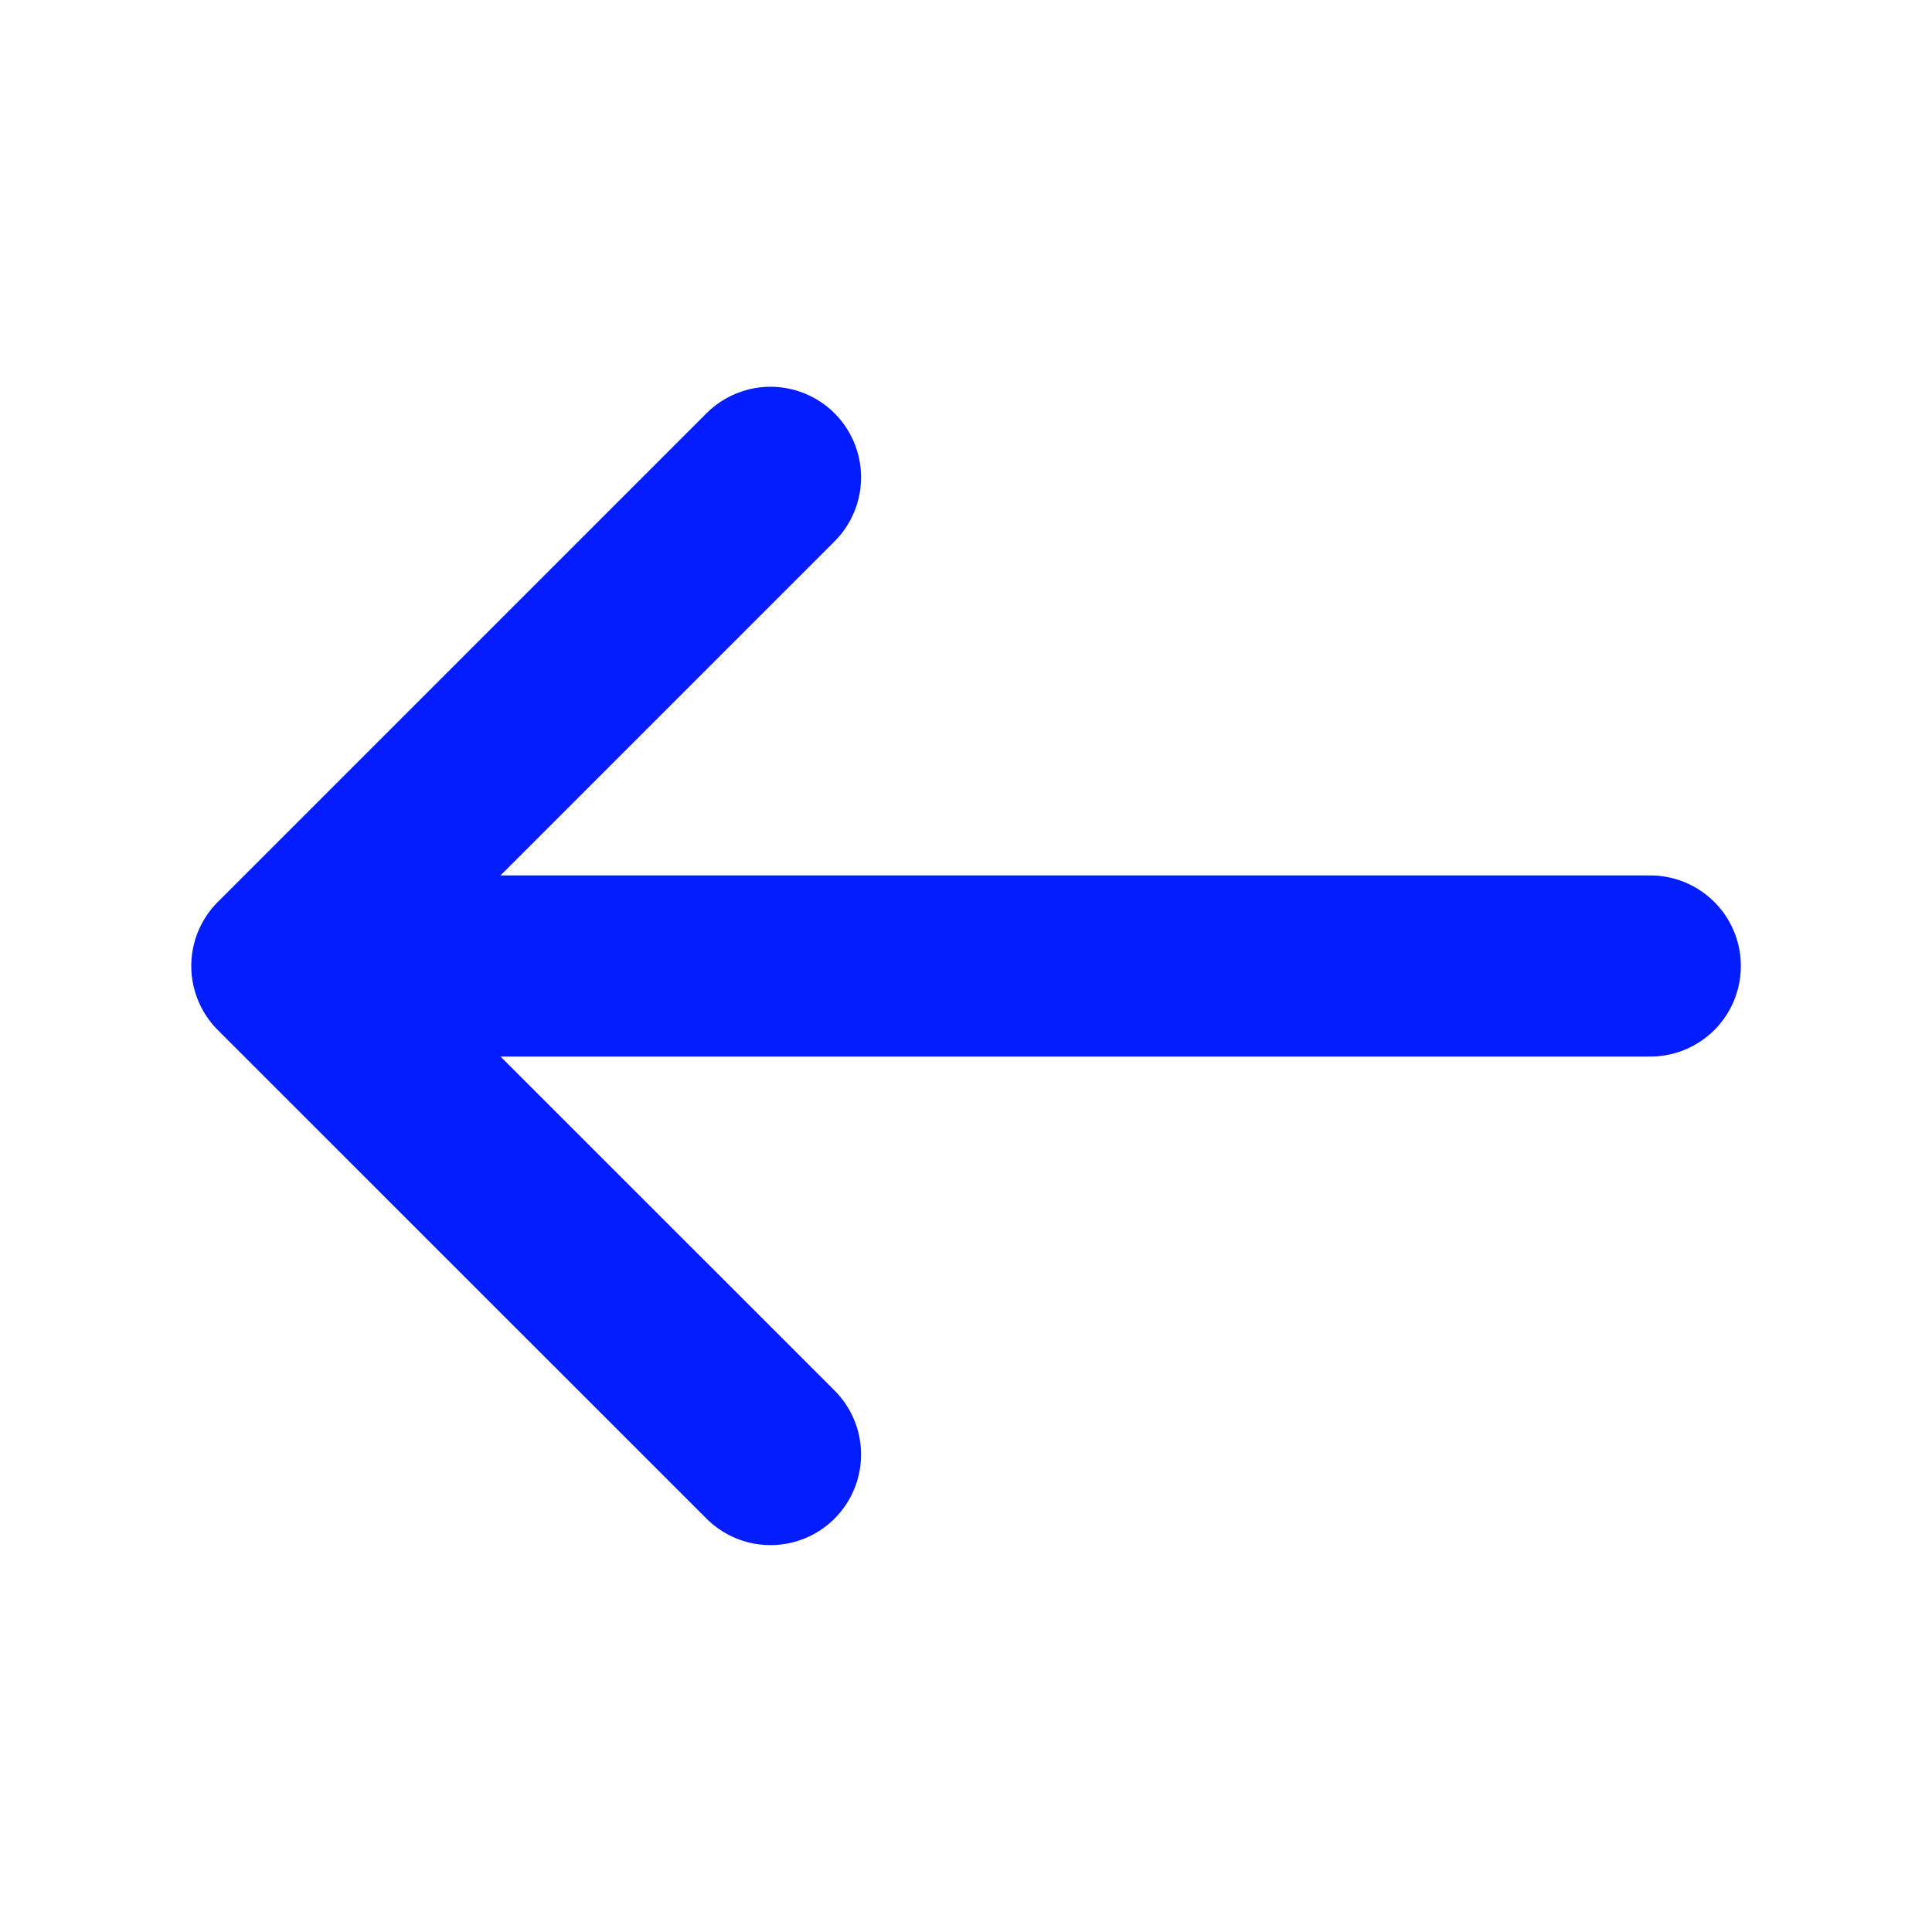
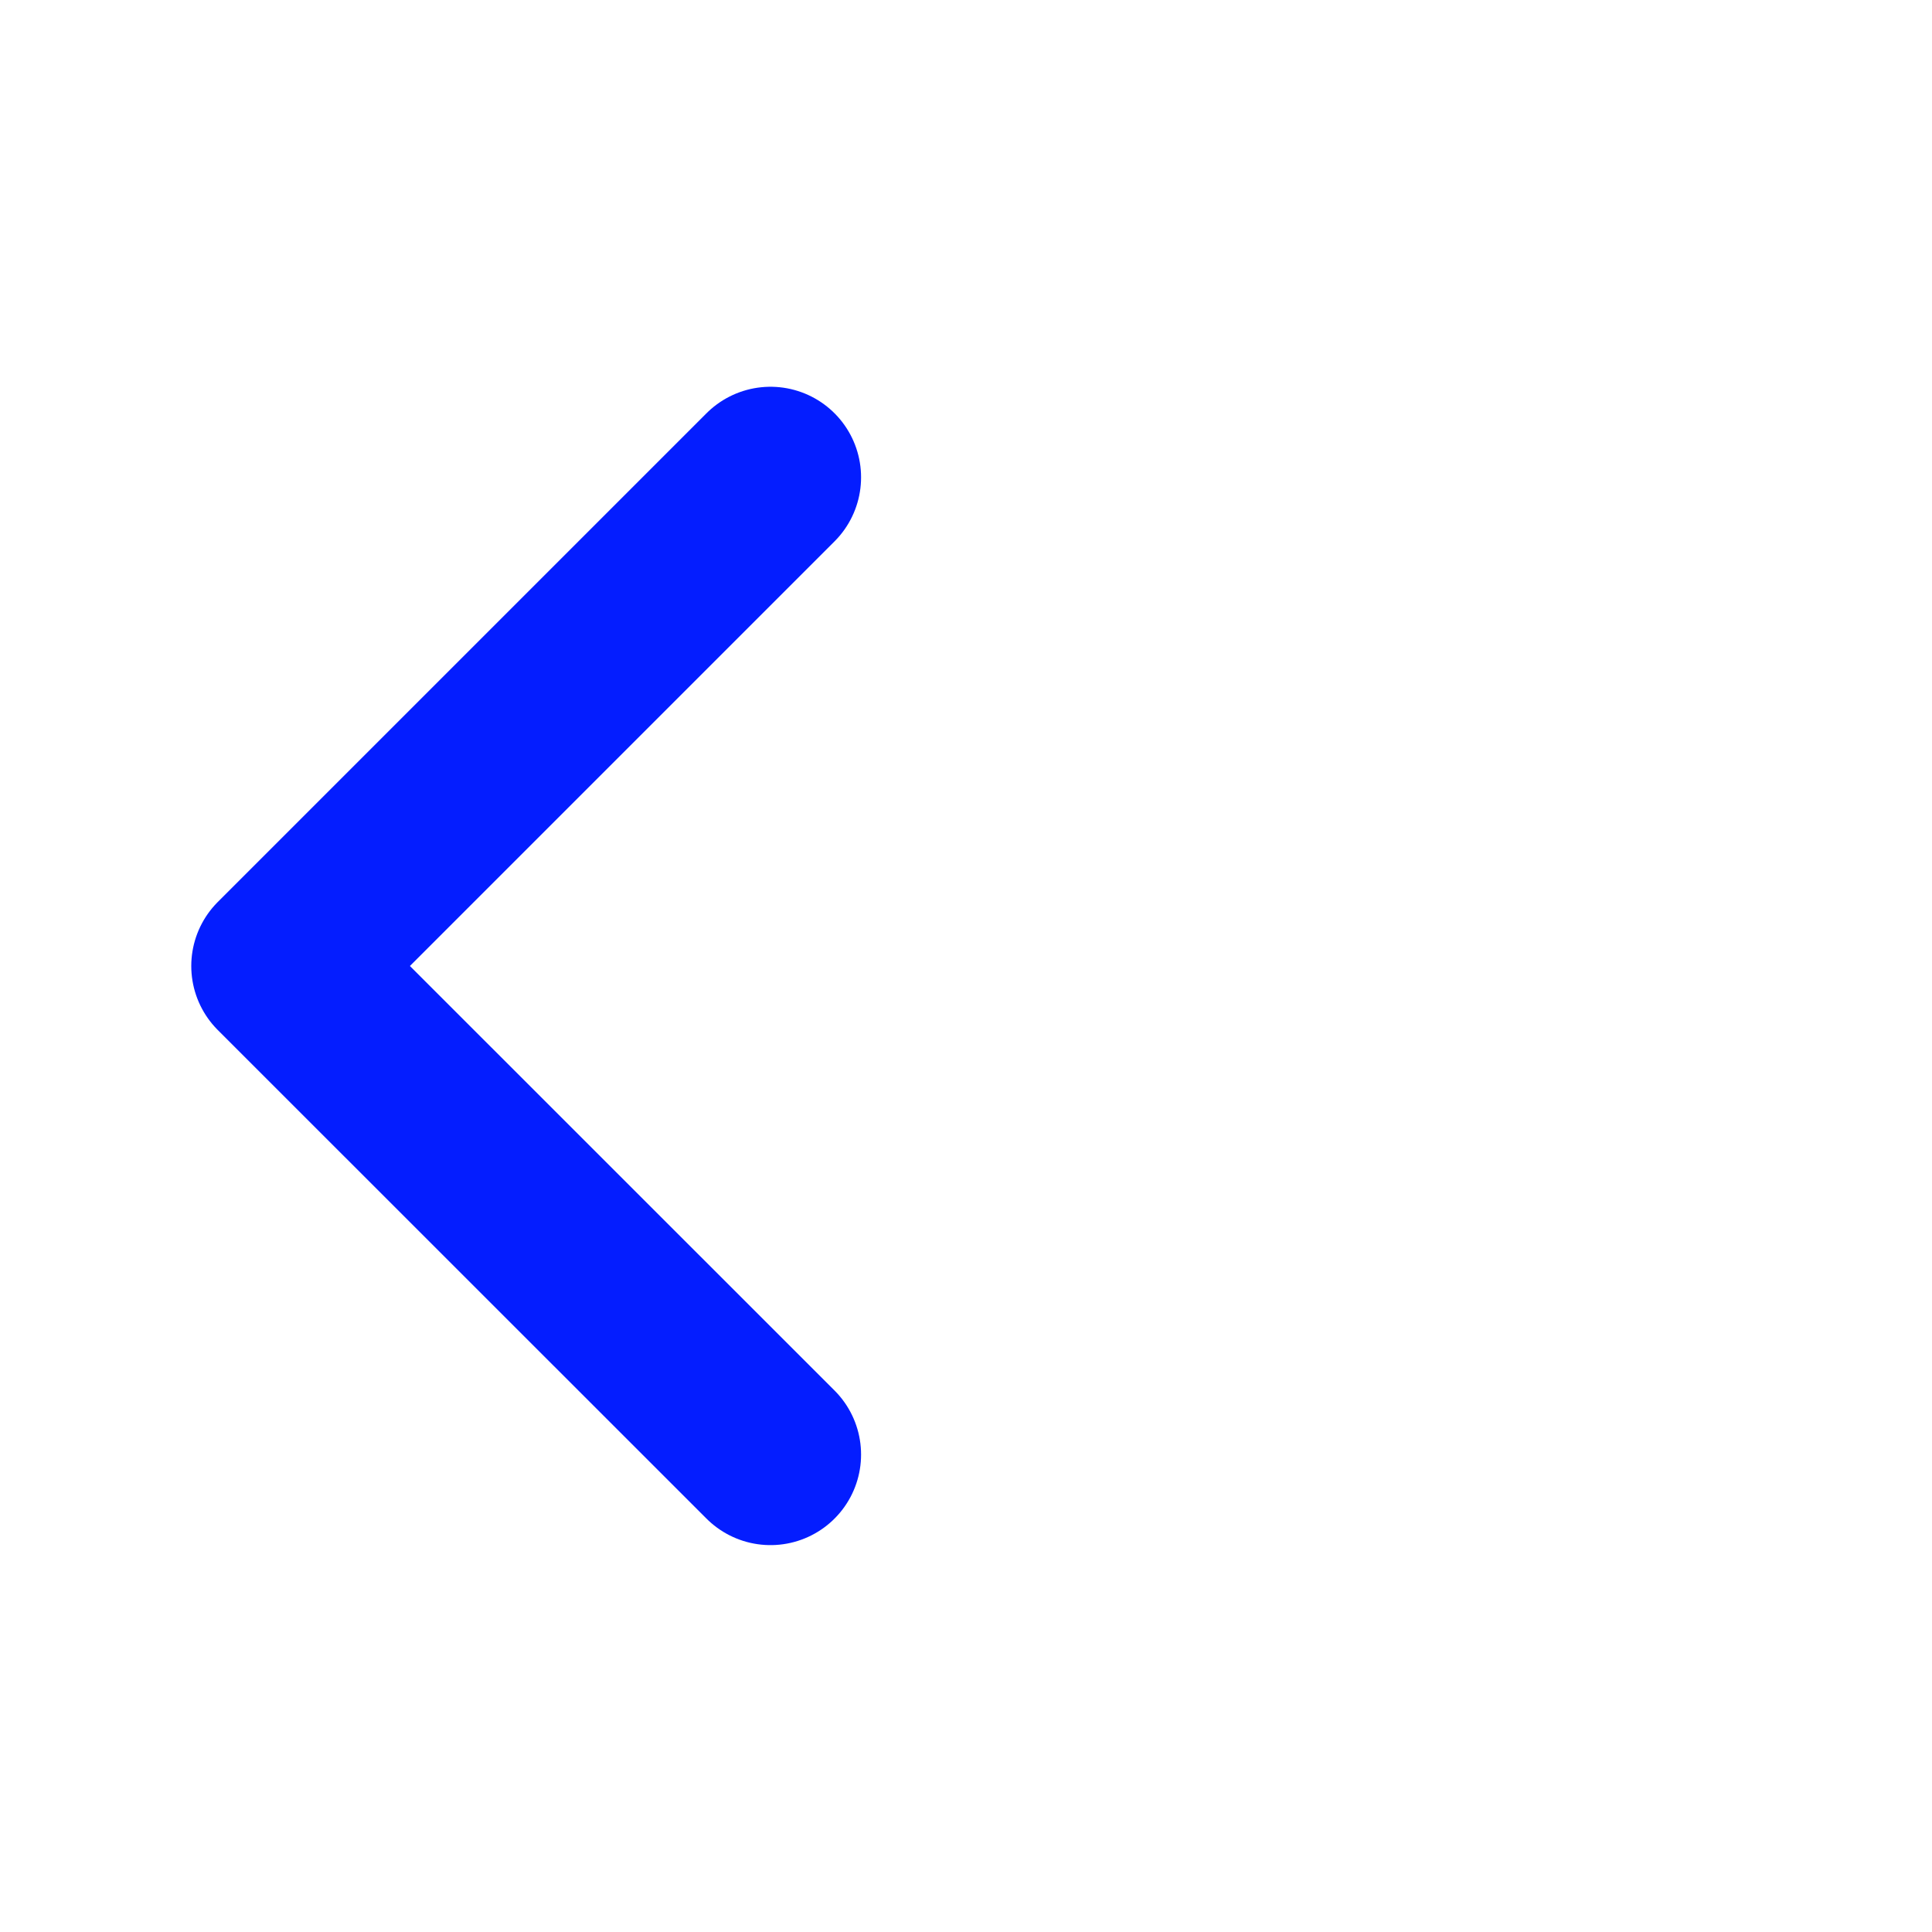
<svg xmlns="http://www.w3.org/2000/svg" width="16" height="16" viewBox="0 0 16 16" fill="none">
  <g id="vuesax/linear/arrow-left">
    <g id="arrow-left">
      <path id="Vector" d="M6.381 3.953L2.334 8L6.381 12.046" stroke="#041DFF" stroke-width="1.5" stroke-miterlimit="10" stroke-linecap="round" stroke-linejoin="round" />
-       <path id="Vector_2" d="M13.667 8H2.447" stroke="#041DFF" stroke-width="1.5" stroke-miterlimit="10" stroke-linecap="round" stroke-linejoin="round" />
    </g>
  </g>
</svg>